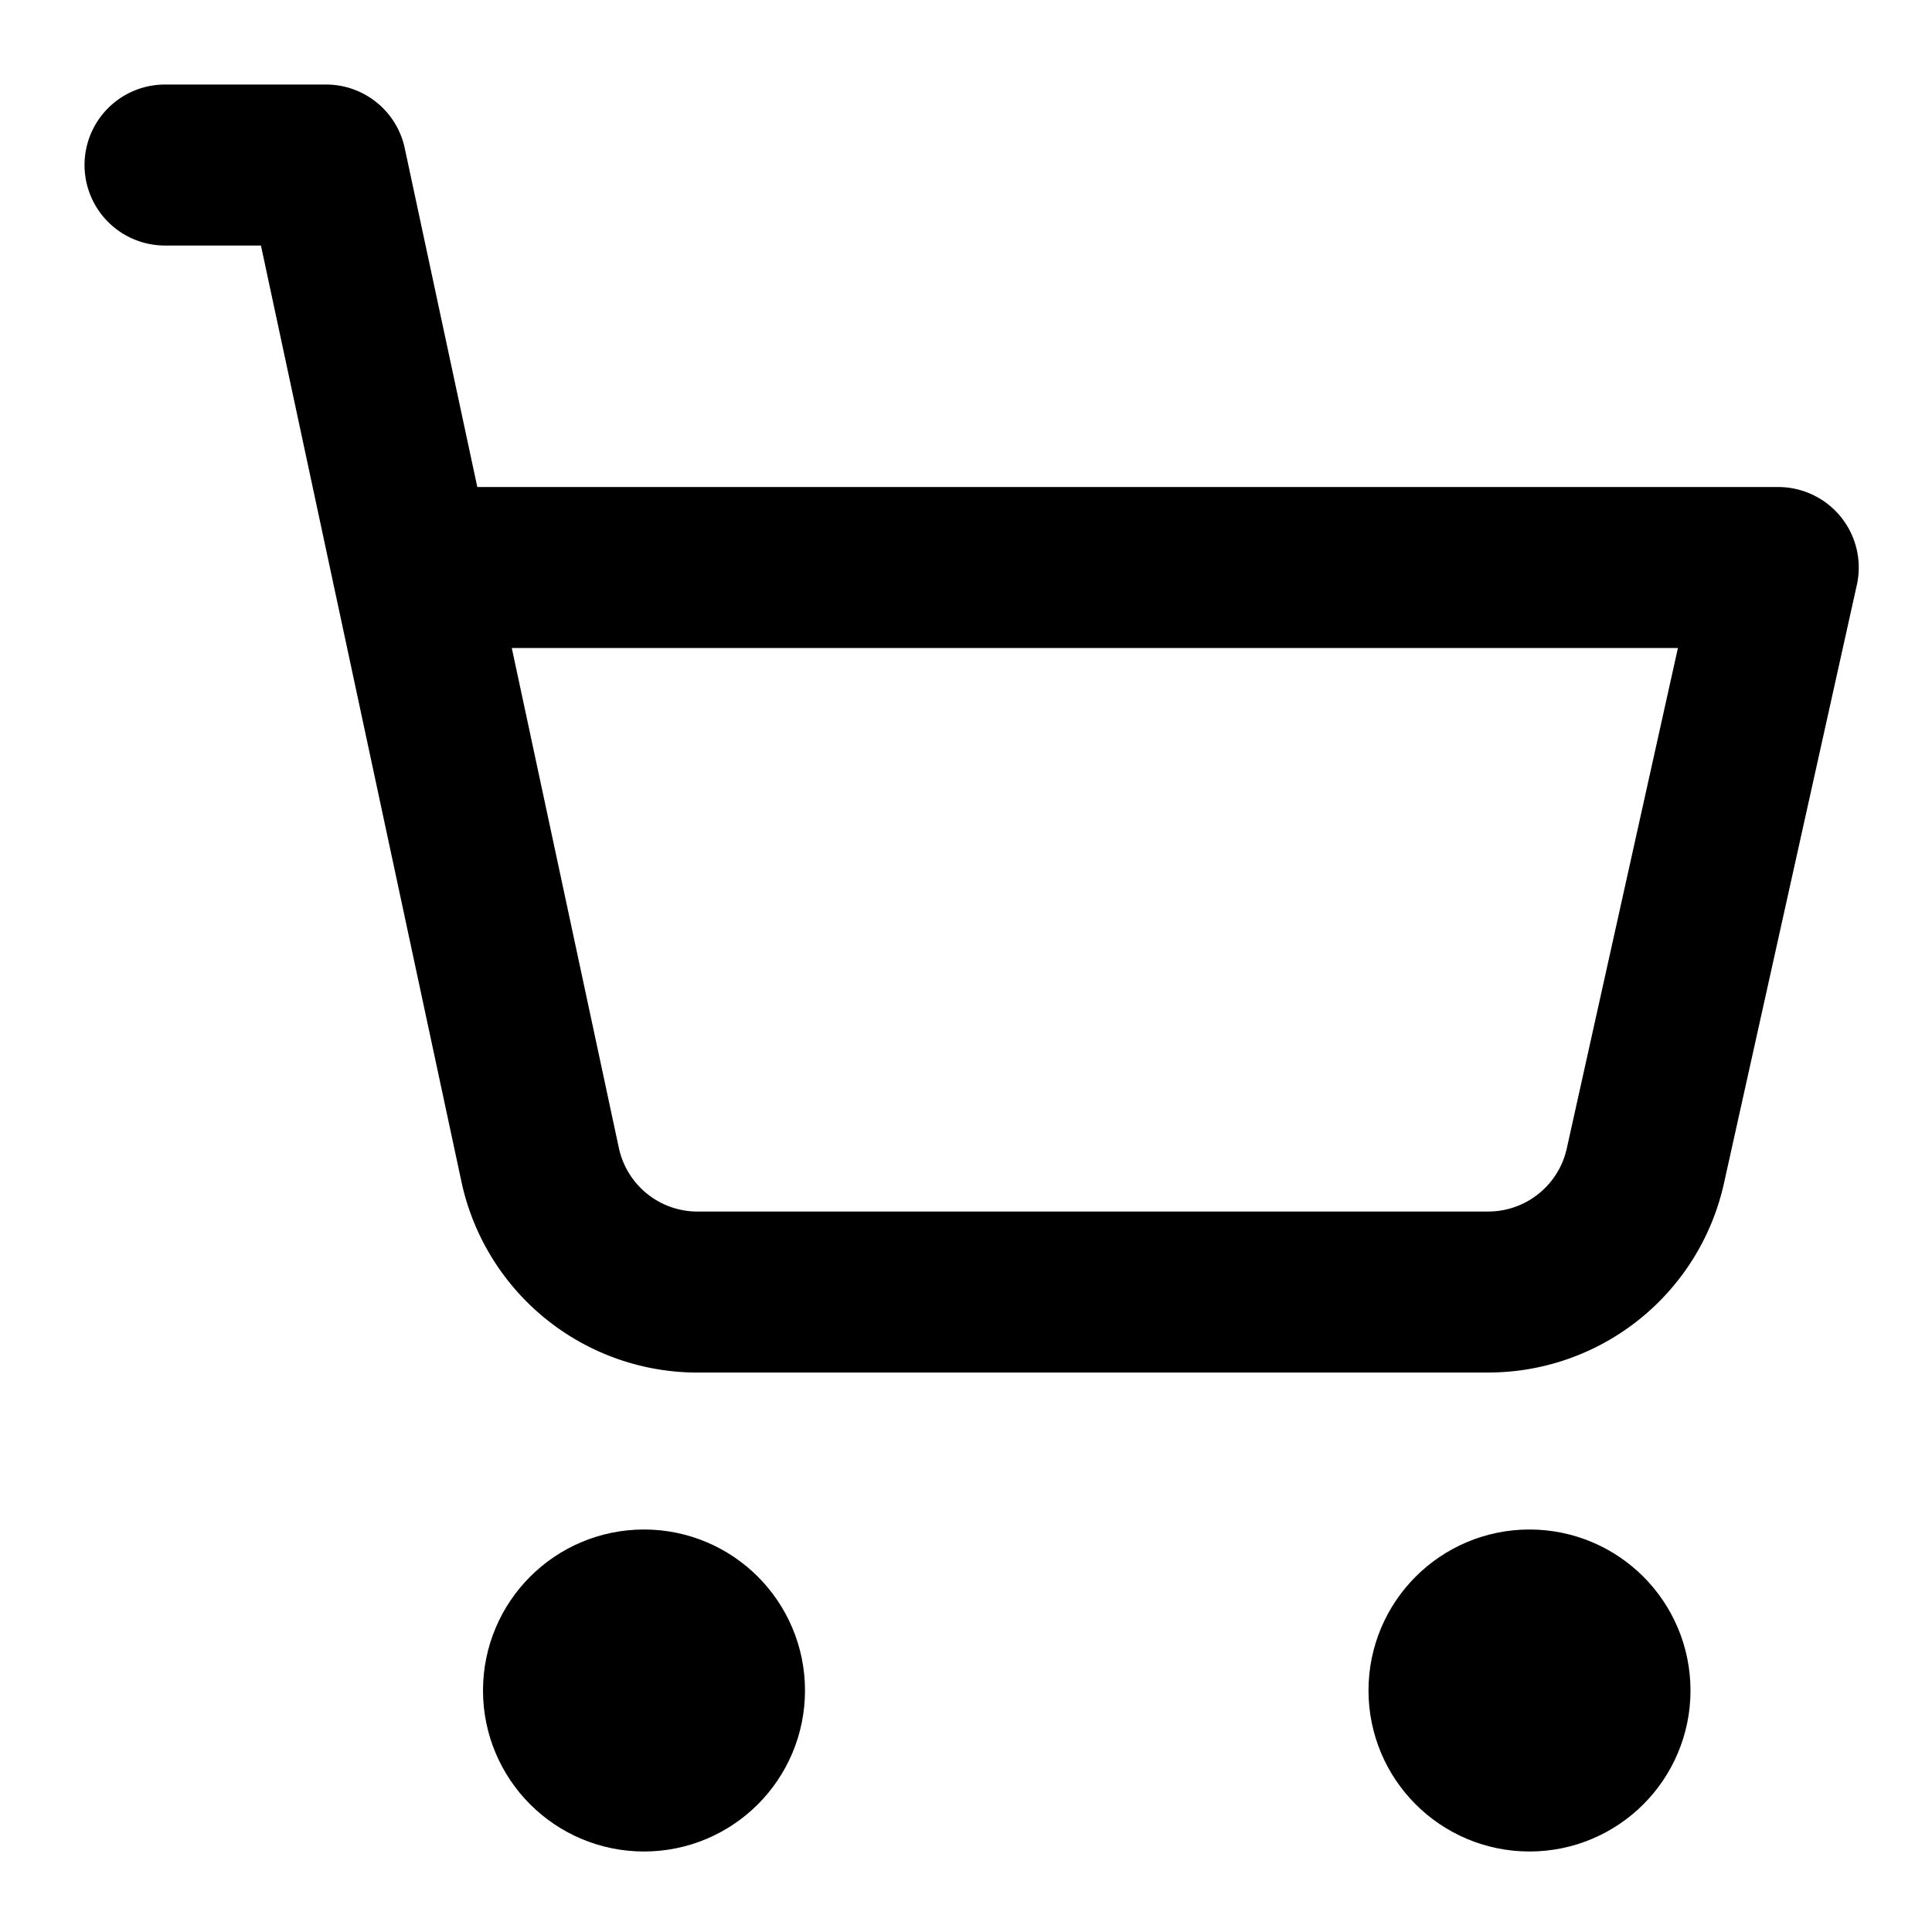
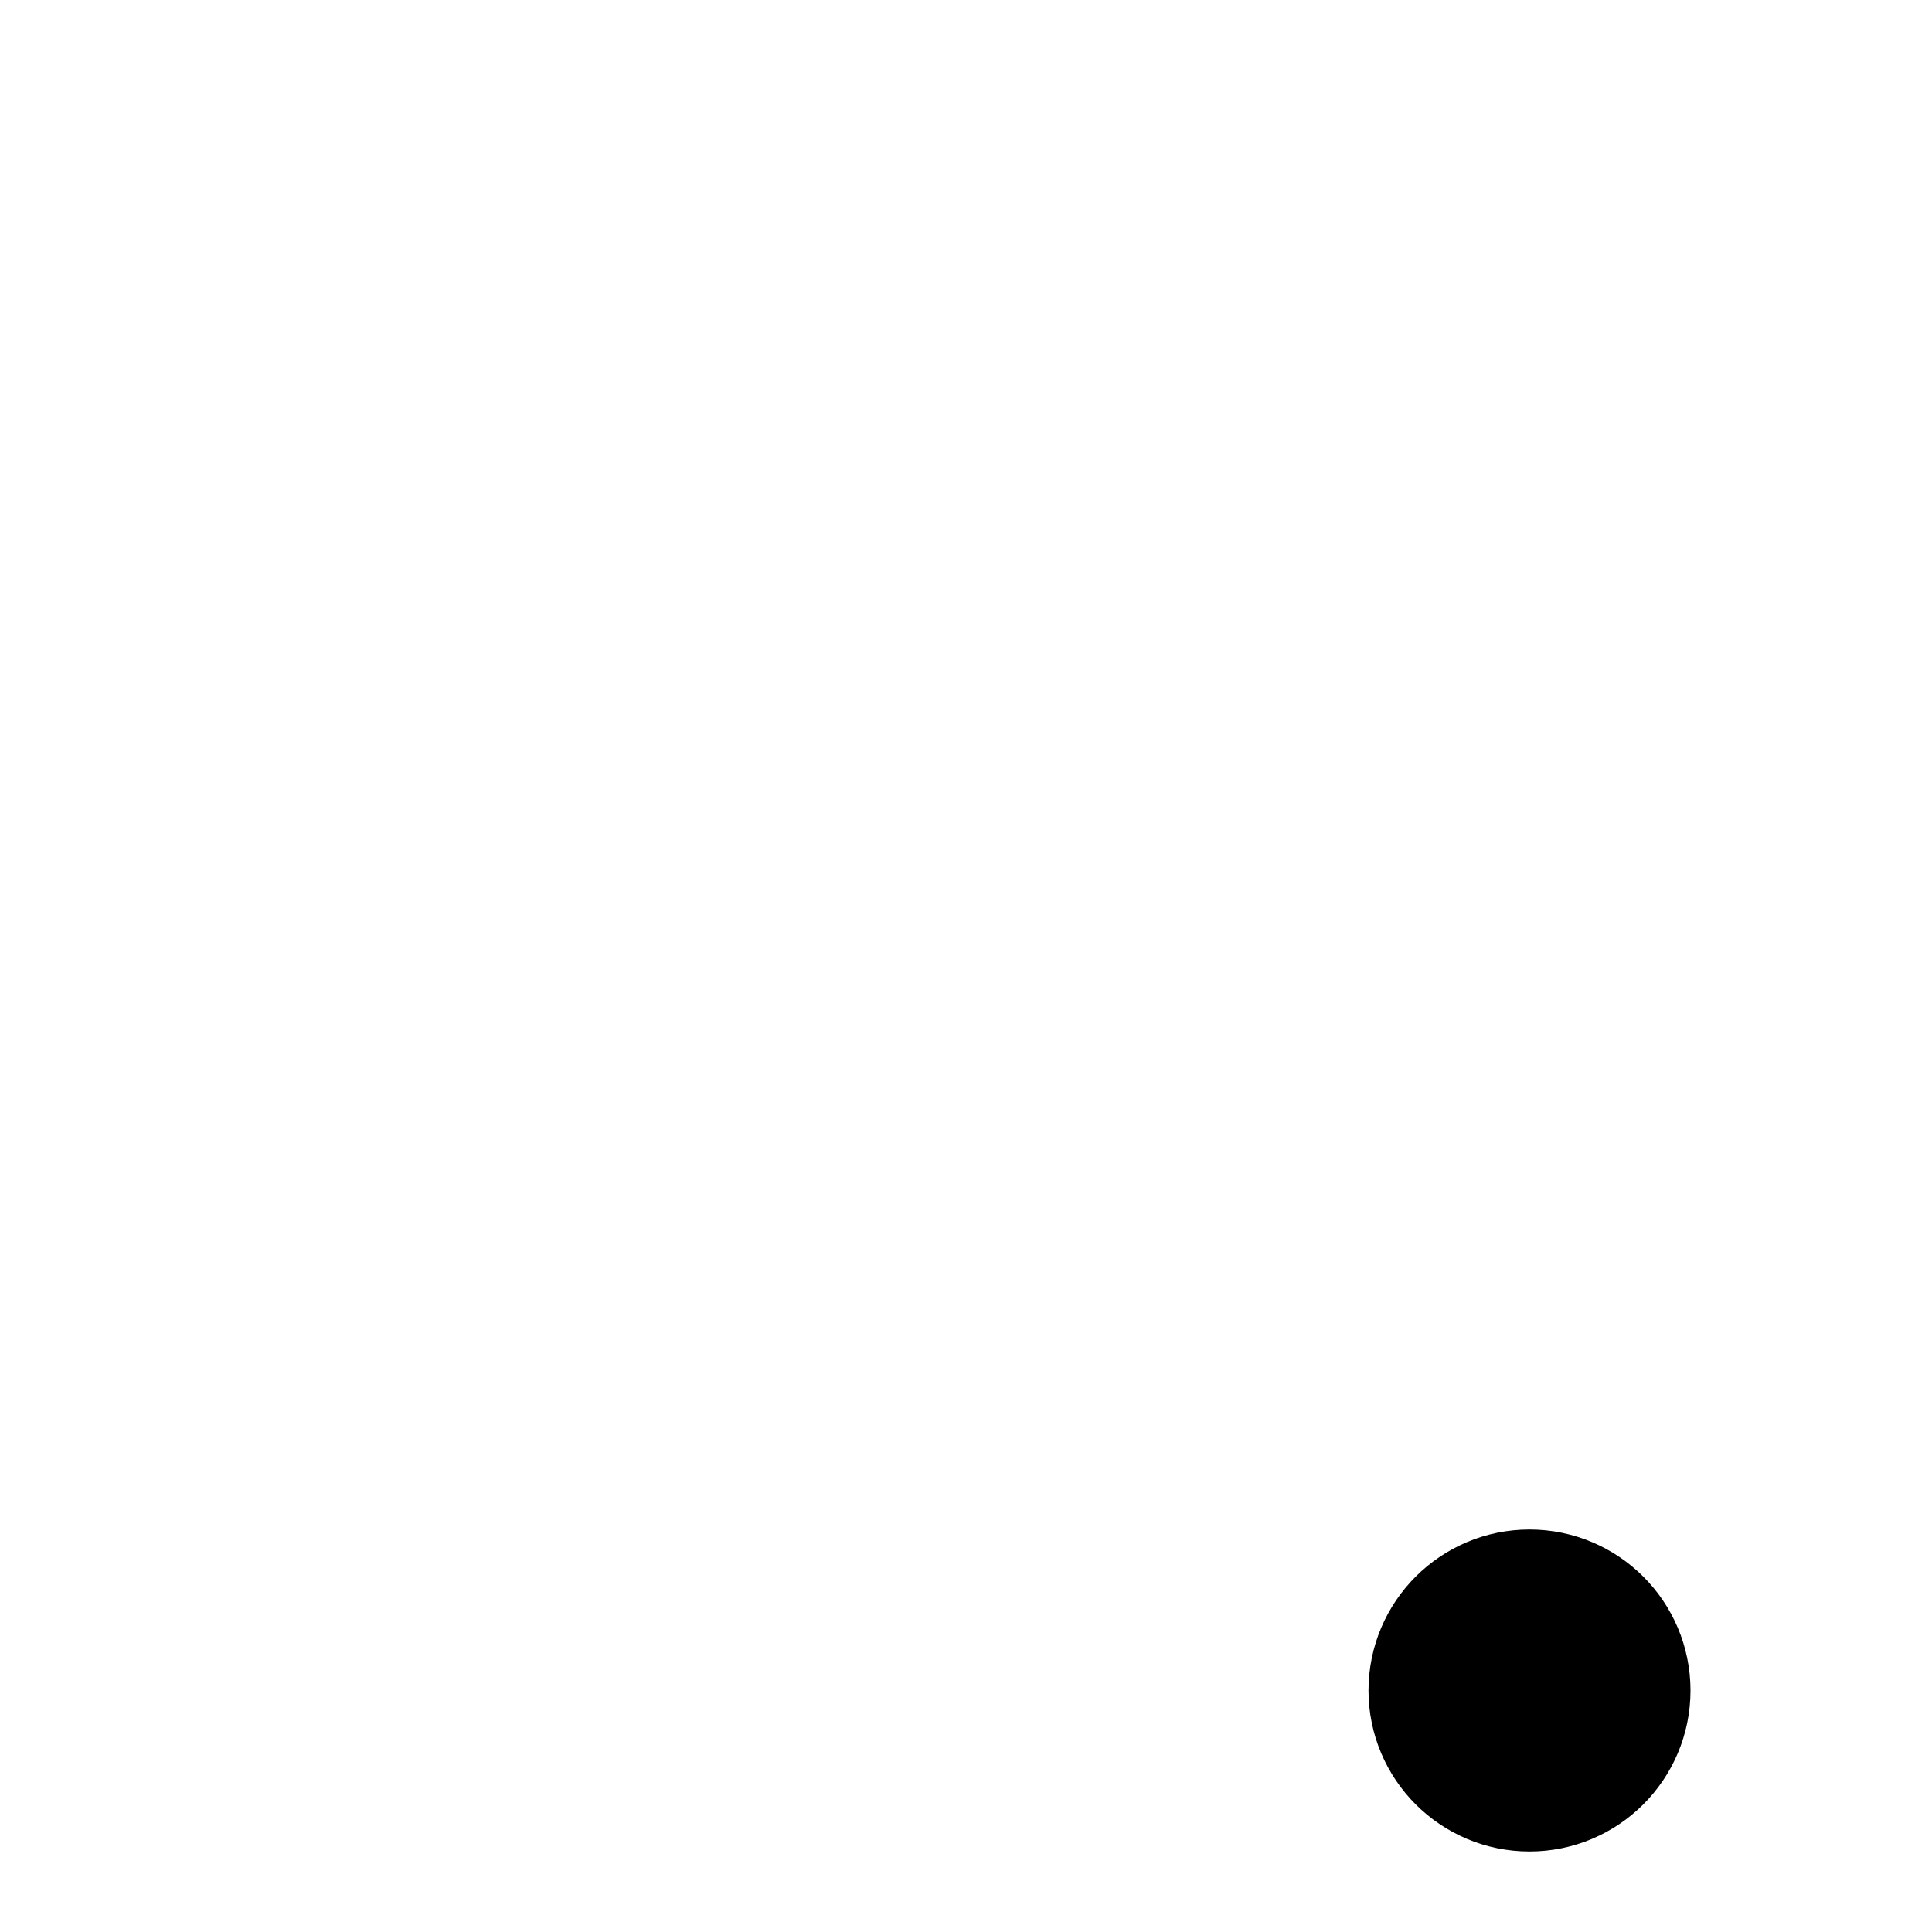
<svg xmlns="http://www.w3.org/2000/svg" class="h-6 w-6" fill="transparent" viewBox="0 0 24 24" stroke="currentColor" stroke-width="2" stroke-linecap="round" stroke-linejoin="round">
-   <circle cx="8" cy="21" r="1" />
  <circle cx="19" cy="21" r="1" />
-   <path d="M2.05 2.05h2l2.66 12.42a2 2 0 0 0 2 1.58h9.78a2 2 0 0 0 1.95-1.57l1.65-7.43H5.12" />
</svg>